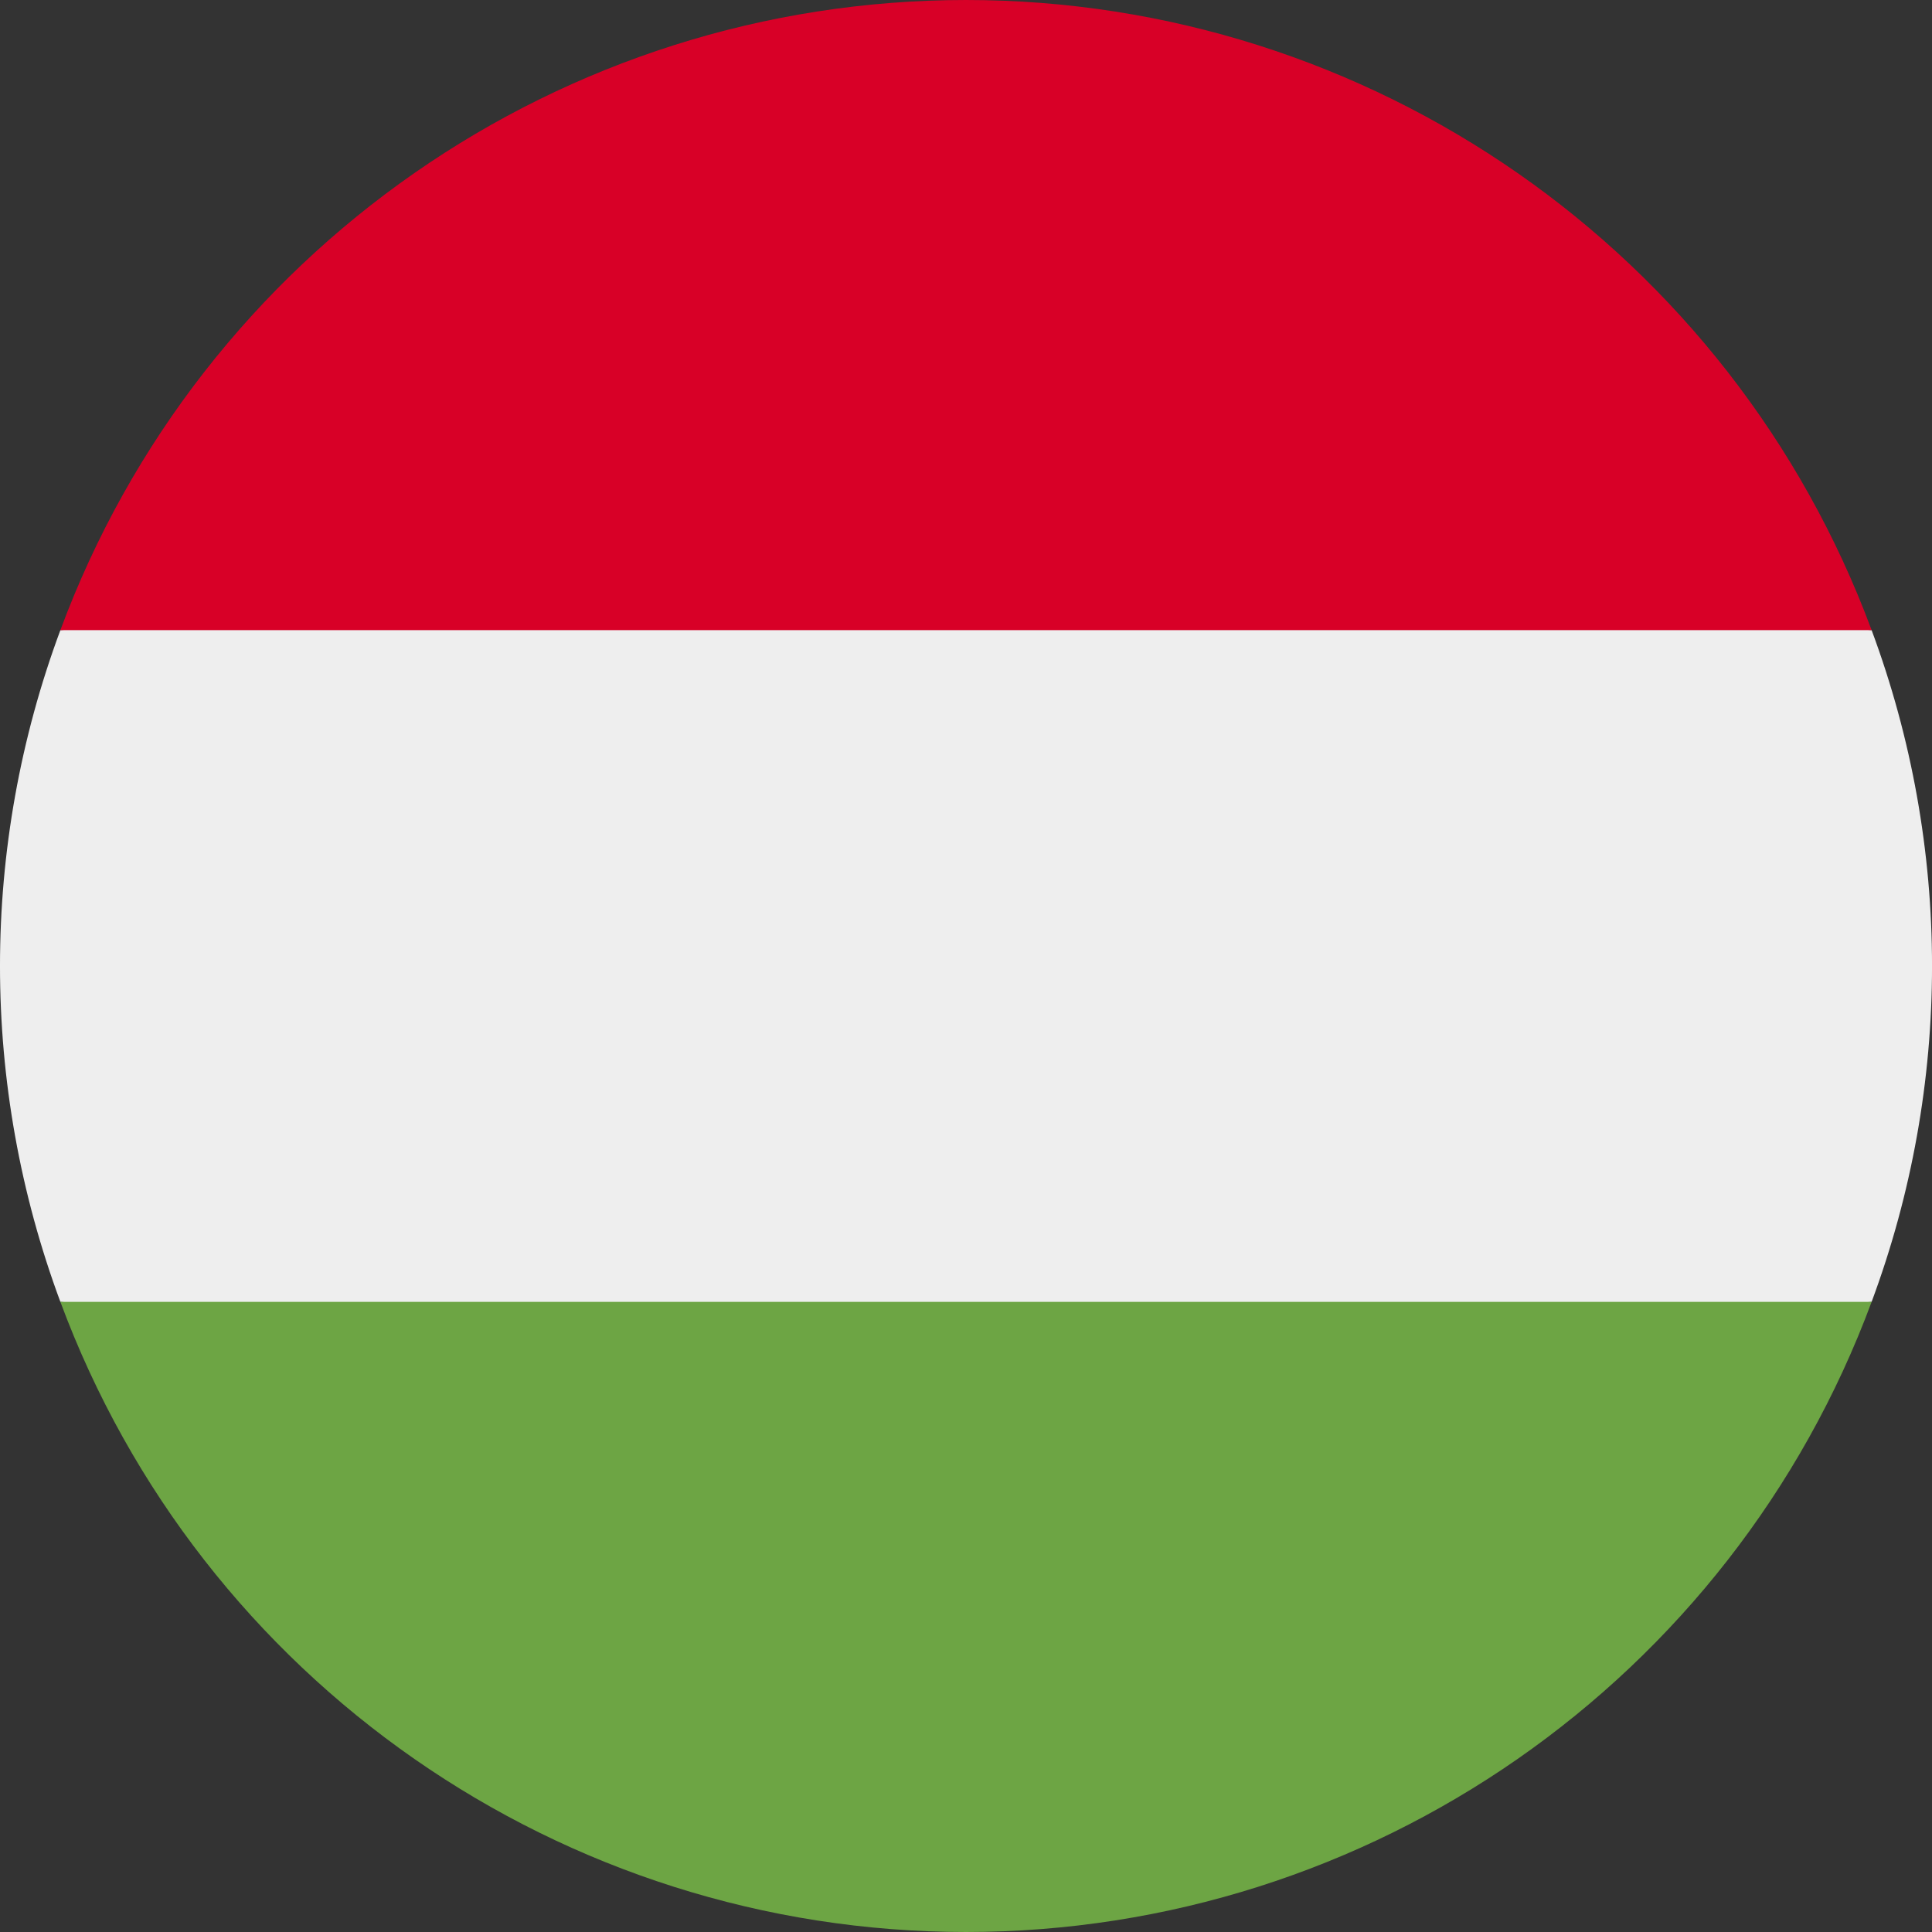
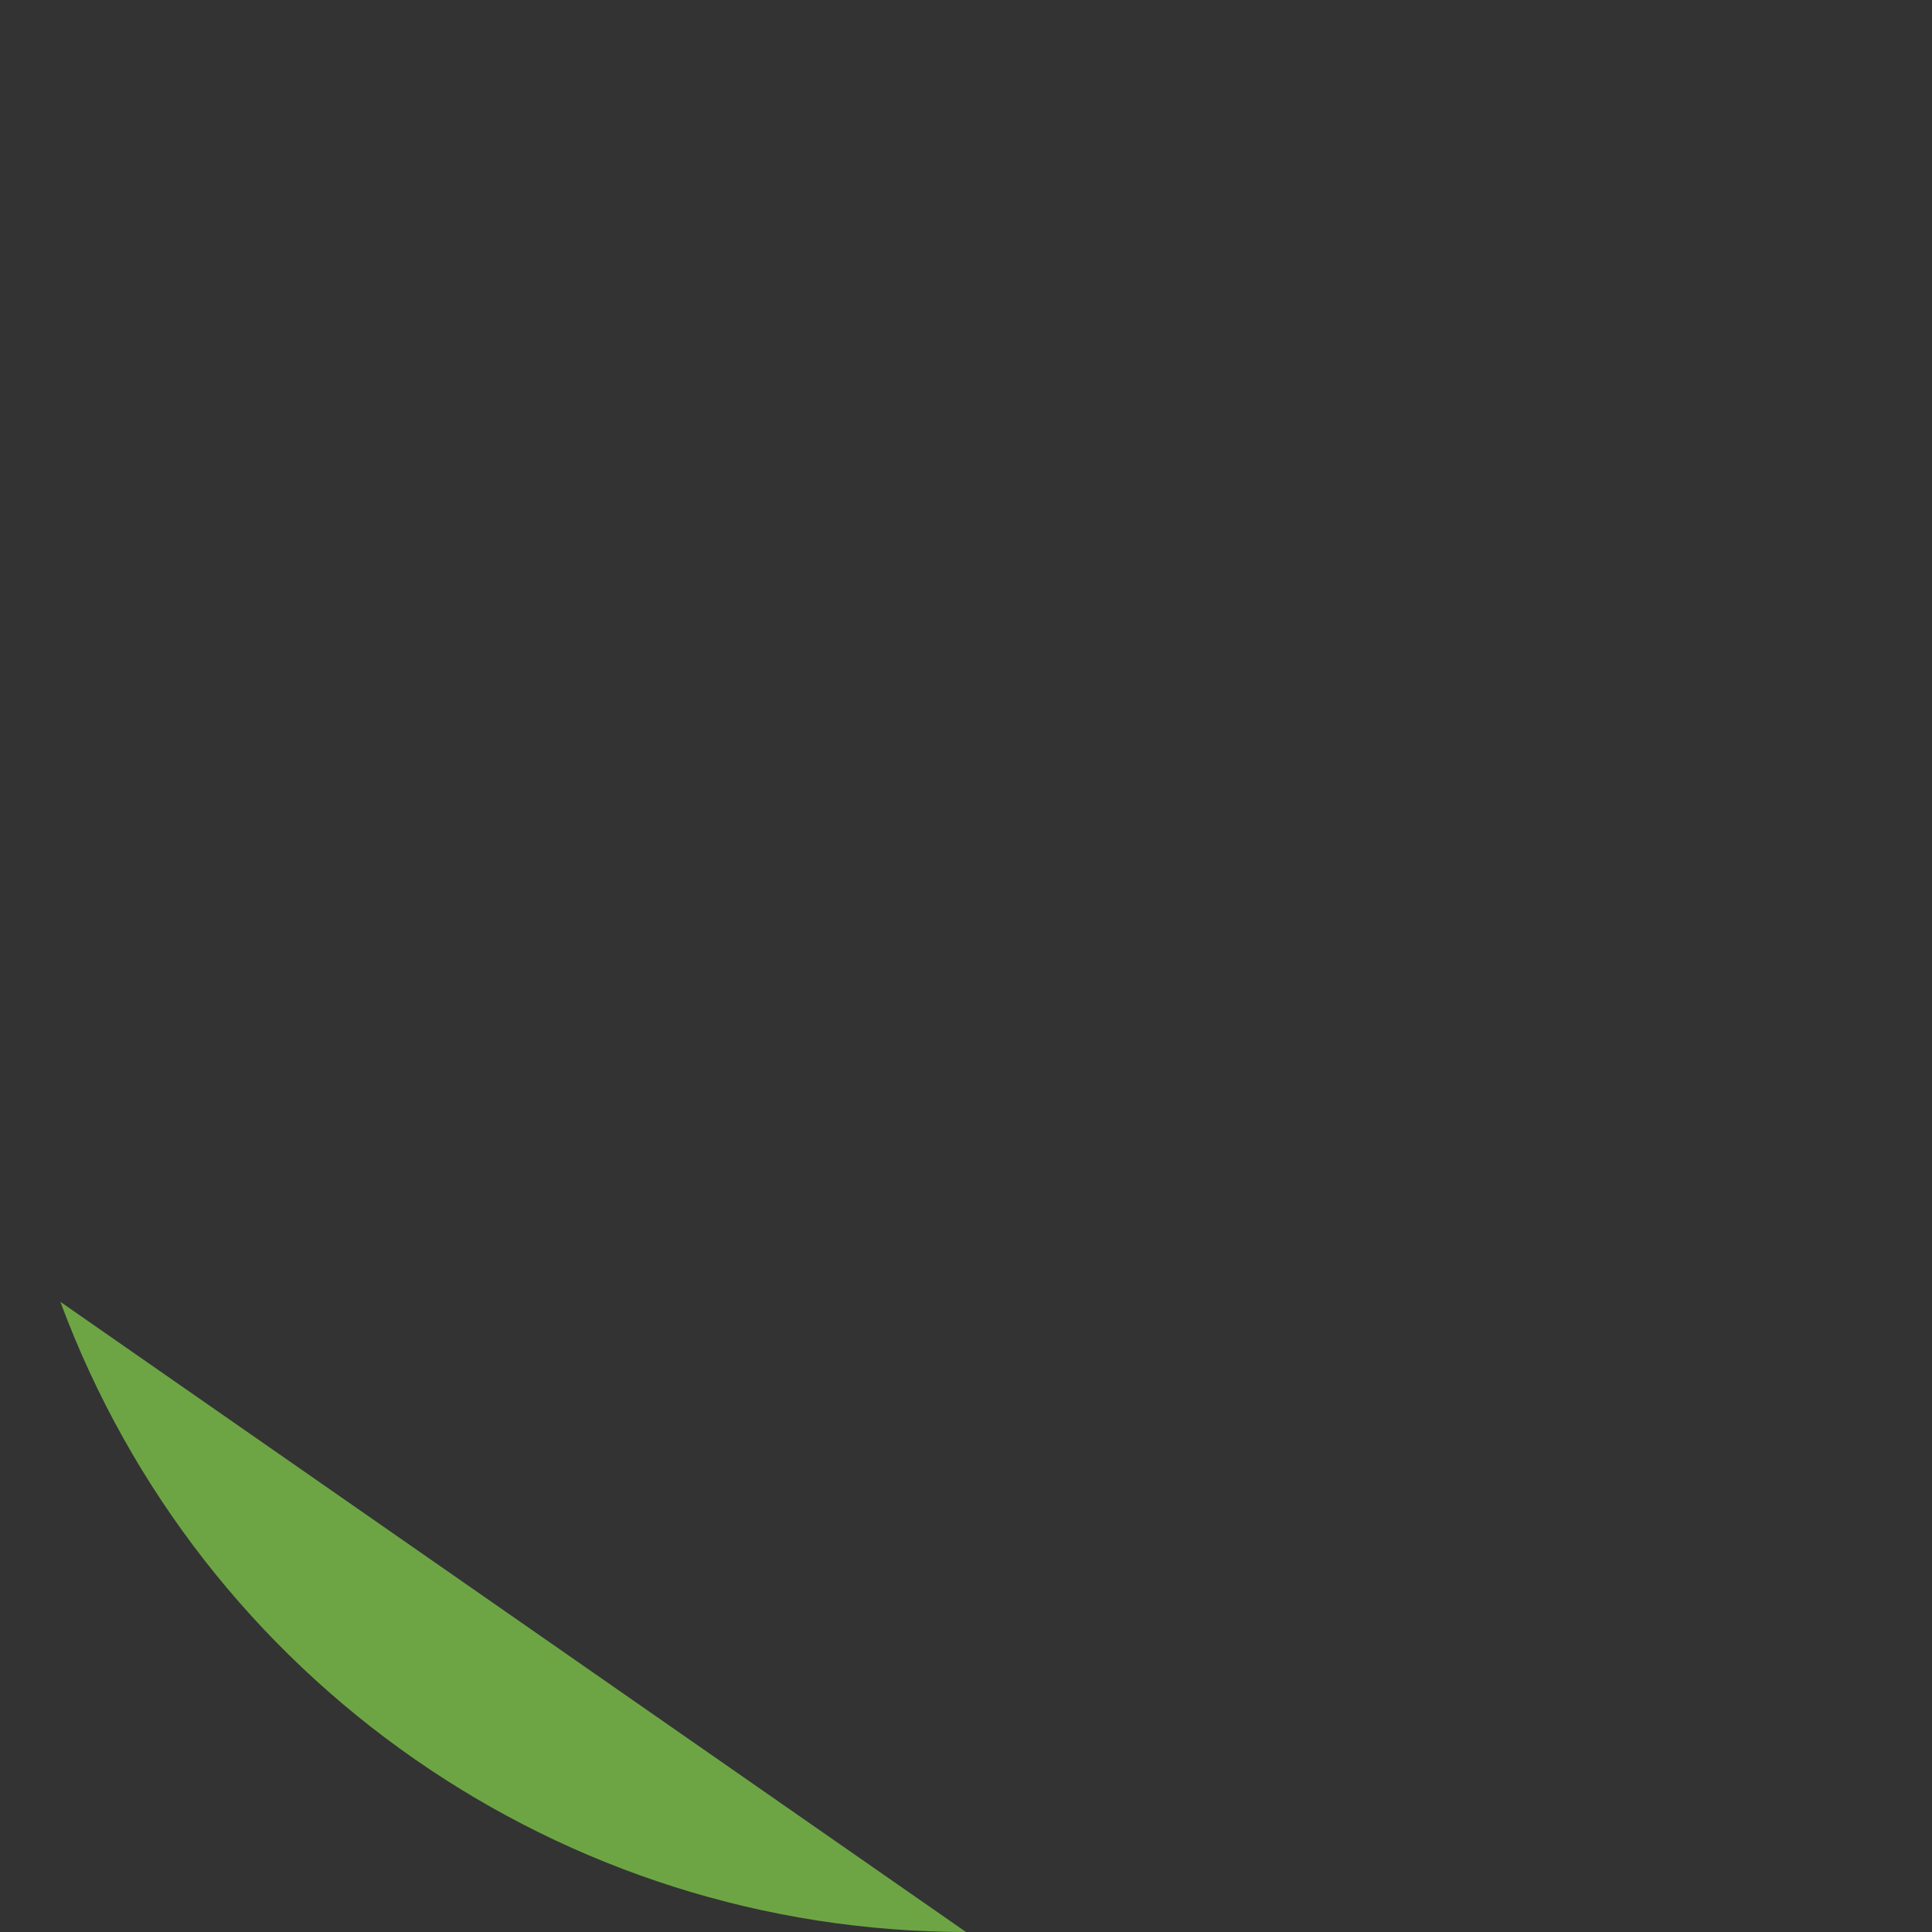
<svg xmlns="http://www.w3.org/2000/svg" width="500px" height="500px" viewBox="0 0 500 500" version="1.1">
  <rect x="0" y="0" width="500" height="500" fill="#333333" stroke="none" />
  <g id="surface1">
-     <path style=" stroke:none;fill-rule:nonzero;fill:rgb(93.333%,93.333%,93.333%);fill-opacity:1;" d="M 15.625 163.086 C -5.211 219.156 -5.211 280.844 15.625 336.914 L 250 358.691 L 484.375 336.914 C 505.219 280.848 505.219 219.152 484.375 163.086 L 250 141.309 Z M 15.625 163.086 " />
-     <path style=" stroke:none;fill-rule:nonzero;fill:rgb(84.706%,0%,15.294%);fill-opacity:1;" d="M 250 0 C 145.461 0.012 51.969 65.066 15.625 163.086 L 484.375 163.086 C 448.031 65.066 354.539 0.012 250 0 Z M 250 0 " />
-     <path style=" stroke:none;fill-rule:nonzero;fill:rgb(42.745%,64.706%,26.667%);fill-opacity:1;" d="M 250 500 C 354.539 499.988 448.031 434.934 484.375 336.914 L 15.625 336.914 C 51.969 434.934 145.461 499.988 250 500 Z M 250 500 " />
+     <path style=" stroke:none;fill-rule:nonzero;fill:rgb(42.745%,64.706%,26.667%);fill-opacity:1;" d="M 250 500 L 15.625 336.914 C 51.969 434.934 145.461 499.988 250 500 Z M 250 500 " />
  </g>
</svg>